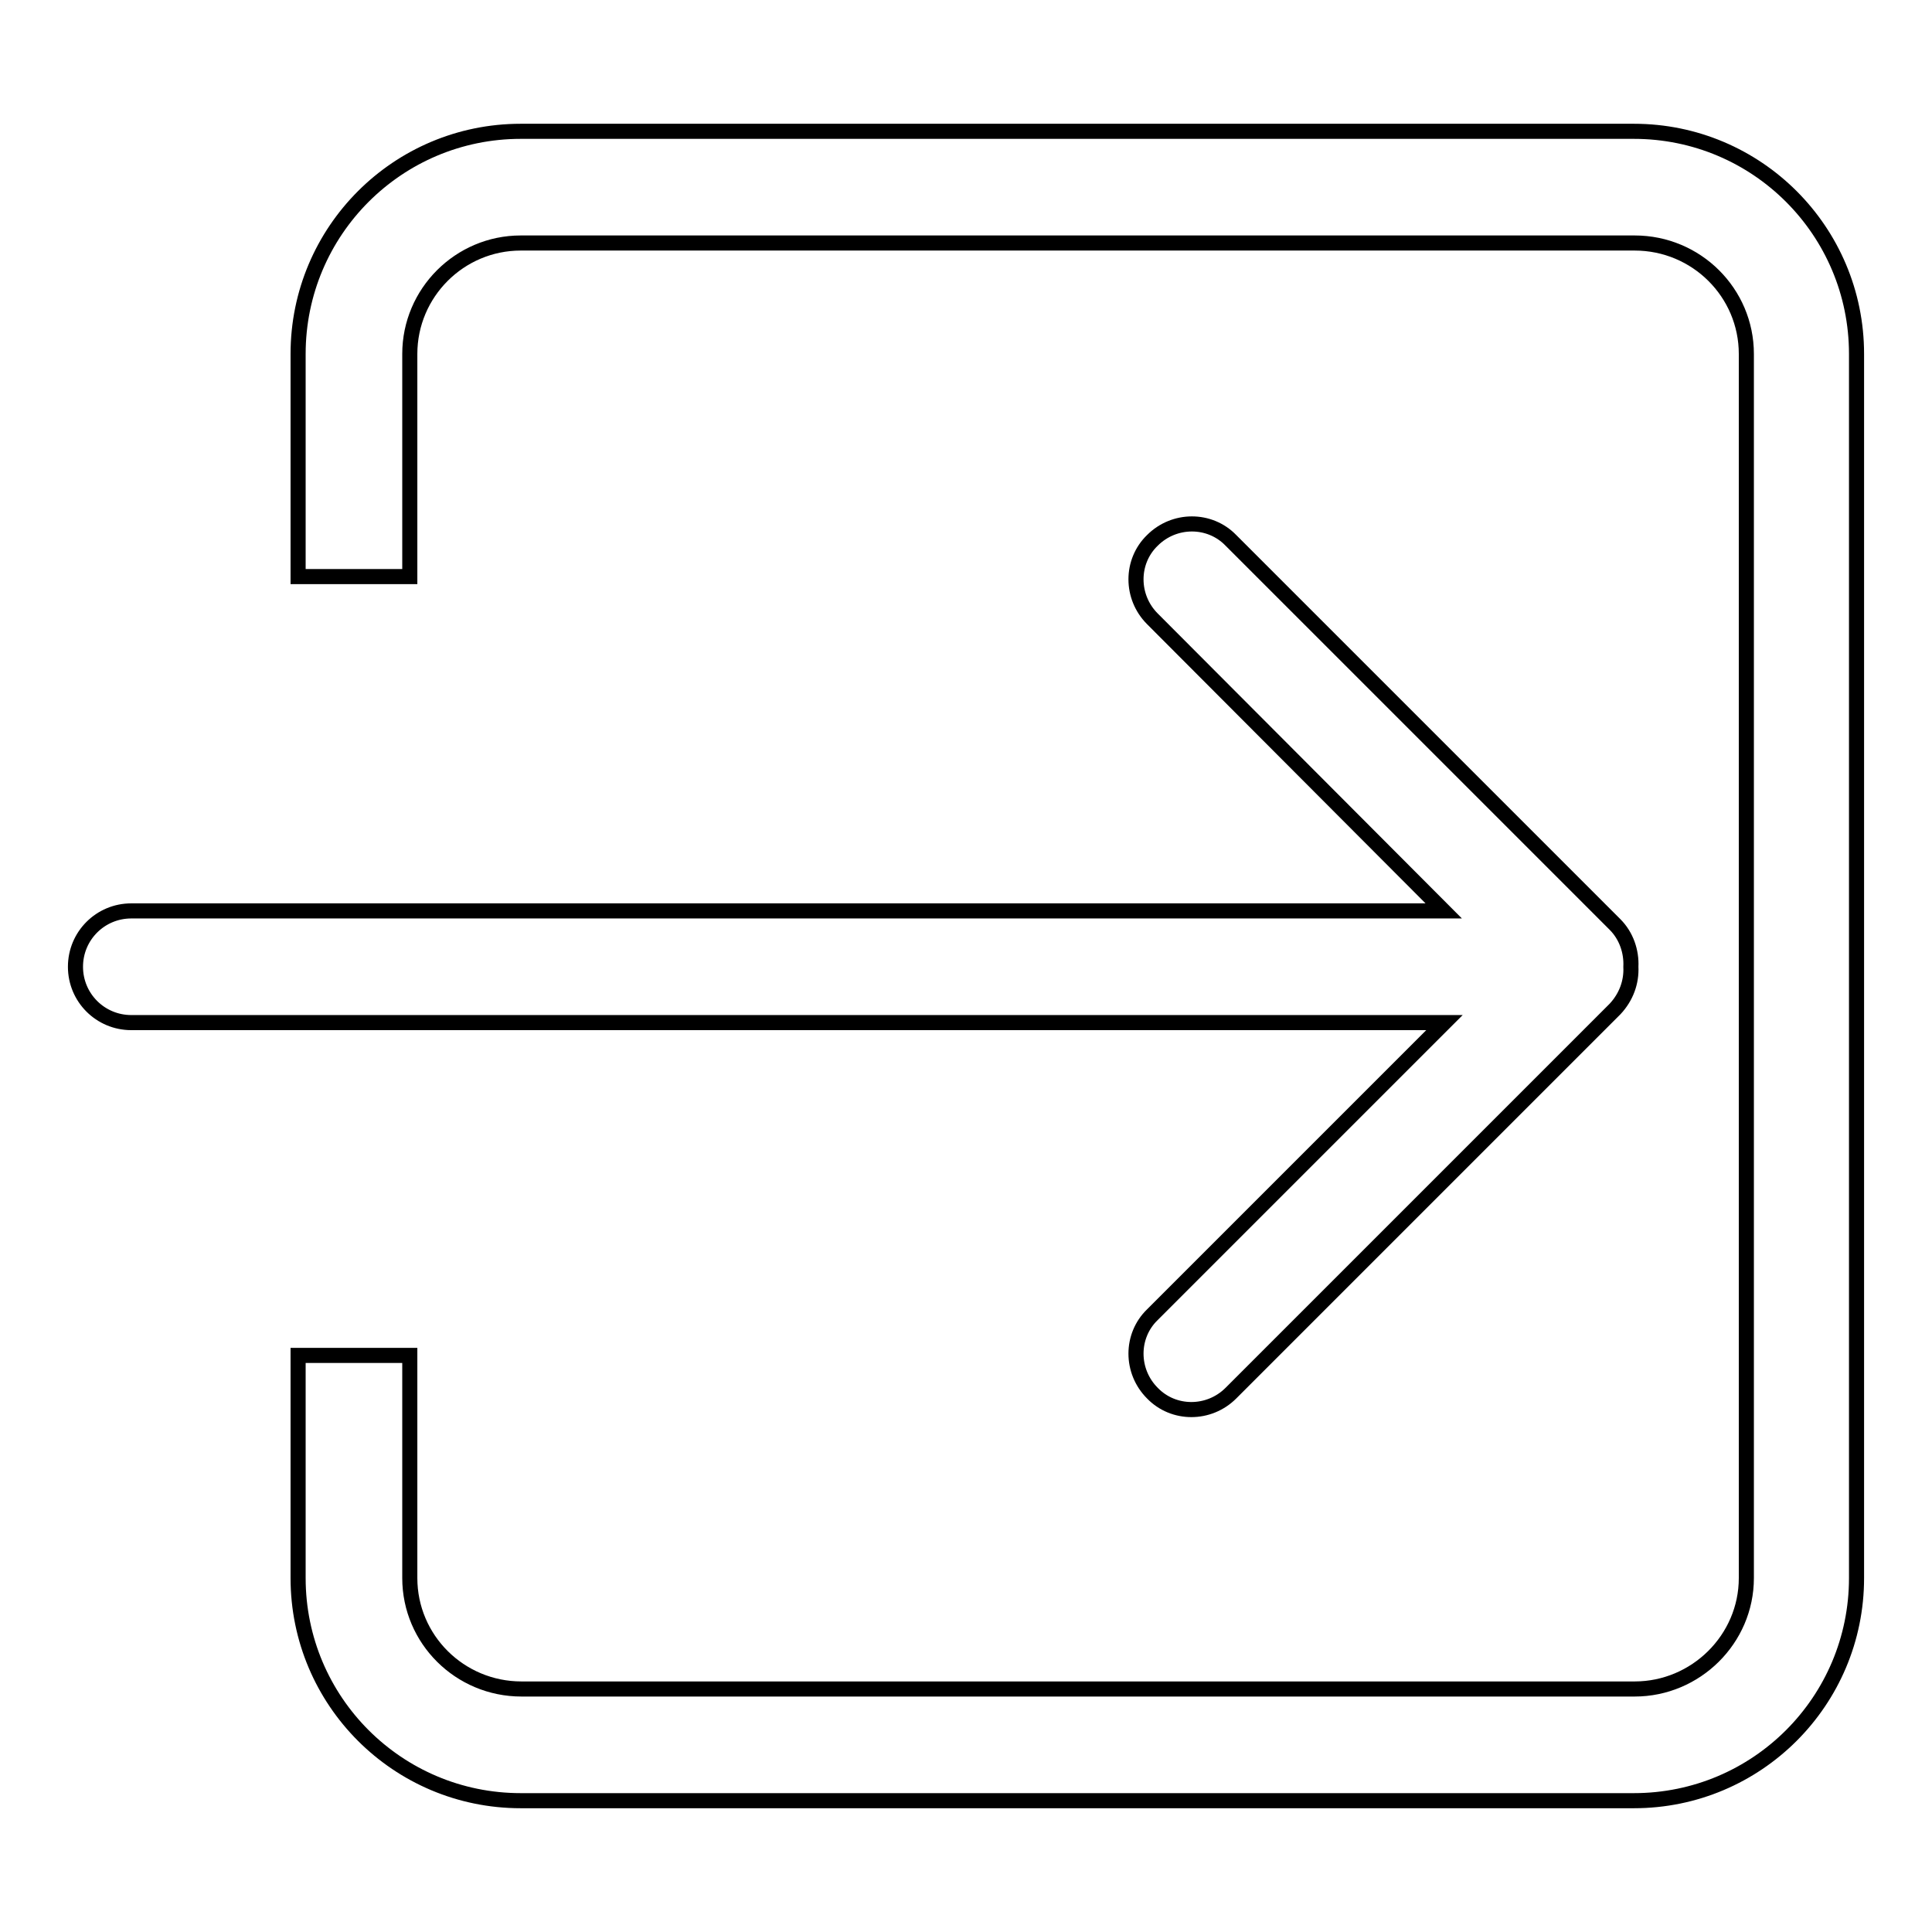
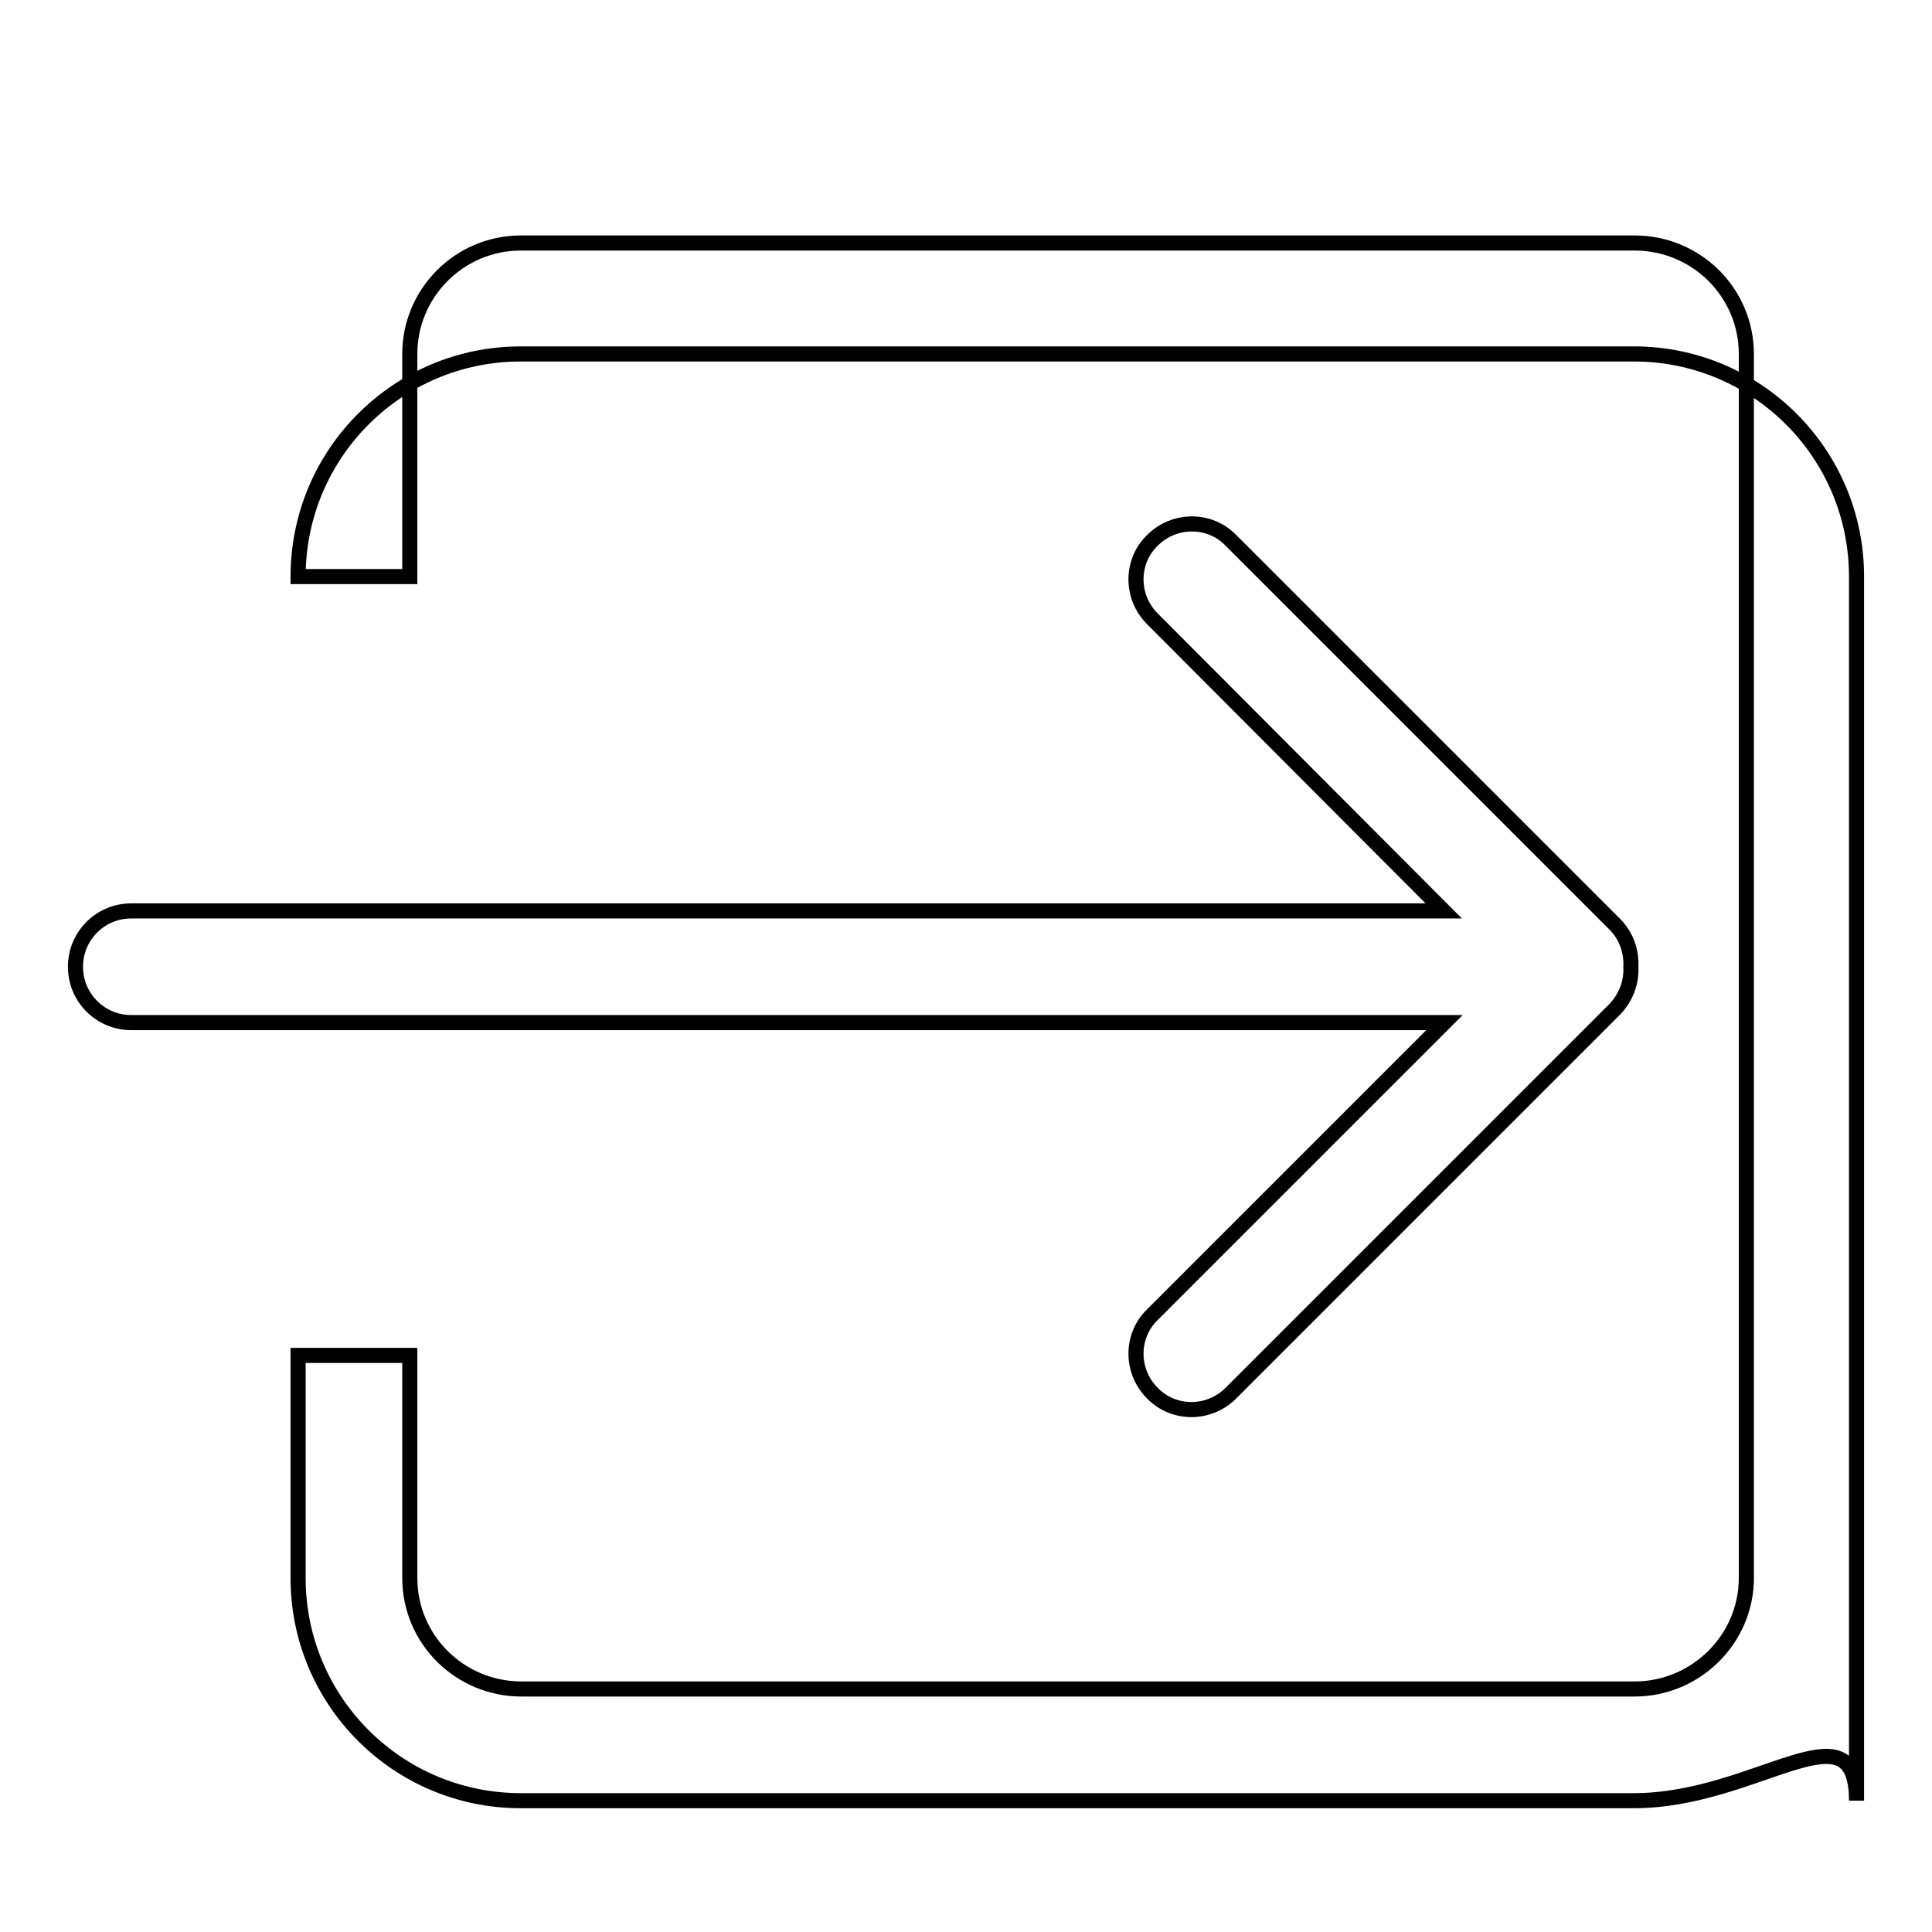
<svg xmlns="http://www.w3.org/2000/svg" version="1.1" x="0px" y="0px" viewBox="0 0 256 256" enable-background="new 0 0 256 256" xml:space="preserve">
  <g>
-     <path stroke-width="2" fill-opacity="0" stroke="#000000" d="M216.5,238.6H69c-16.3,0-29.5-13.2-29.5-29.5v-29.5h14.8v29.5c0,8.1,6.6,14.7,14.8,14.7h147.5 c8.1,0,14.8-6.6,14.8-14.7V46.9c0-8.1-6.6-14.7-14.8-14.7H69c-8.1,0-14.7,6.6-14.7,14.7v29.5H39.5V46.9c0-16.3,13.2-29.5,29.5-29.5 h147.5c16.3,0,29.5,13.2,29.5,29.5v162.2C246,225.4,232.8,238.6,216.5,238.6z M152.7,82c-2.9-2.9-2.9-7.6,0-10.4 c2.9-2.9,7.6-2.9,10.4,0l50.9,50.9c1.5,1.5,2.2,3.6,2.1,5.6c0.1,2-0.6,4-2.1,5.6l-50.9,50.9c-2.9,2.9-7.6,2.9-10.4,0 c-2.9-2.9-2.9-7.6,0-10.4l38.7-38.7H17.4c-4.1,0-7.4-3.3-7.4-7.4c0-4.1,3.3-7.4,7.4-7.4h173.9L152.7,82z" />
+     <path stroke-width="2" fill-opacity="0" stroke="#000000" d="M216.5,238.6H69c-16.3,0-29.5-13.2-29.5-29.5v-29.5h14.8v29.5c0,8.1,6.6,14.7,14.8,14.7h147.5 c8.1,0,14.8-6.6,14.8-14.7V46.9c0-8.1-6.6-14.7-14.8-14.7H69c-8.1,0-14.7,6.6-14.7,14.7v29.5H39.5c0-16.3,13.2-29.5,29.5-29.5 h147.5c16.3,0,29.5,13.2,29.5,29.5v162.2C246,225.4,232.8,238.6,216.5,238.6z M152.7,82c-2.9-2.9-2.9-7.6,0-10.4 c2.9-2.9,7.6-2.9,10.4,0l50.9,50.9c1.5,1.5,2.2,3.6,2.1,5.6c0.1,2-0.6,4-2.1,5.6l-50.9,50.9c-2.9,2.9-7.6,2.9-10.4,0 c-2.9-2.9-2.9-7.6,0-10.4l38.7-38.7H17.4c-4.1,0-7.4-3.3-7.4-7.4c0-4.1,3.3-7.4,7.4-7.4h173.9L152.7,82z" />
  </g>
</svg>